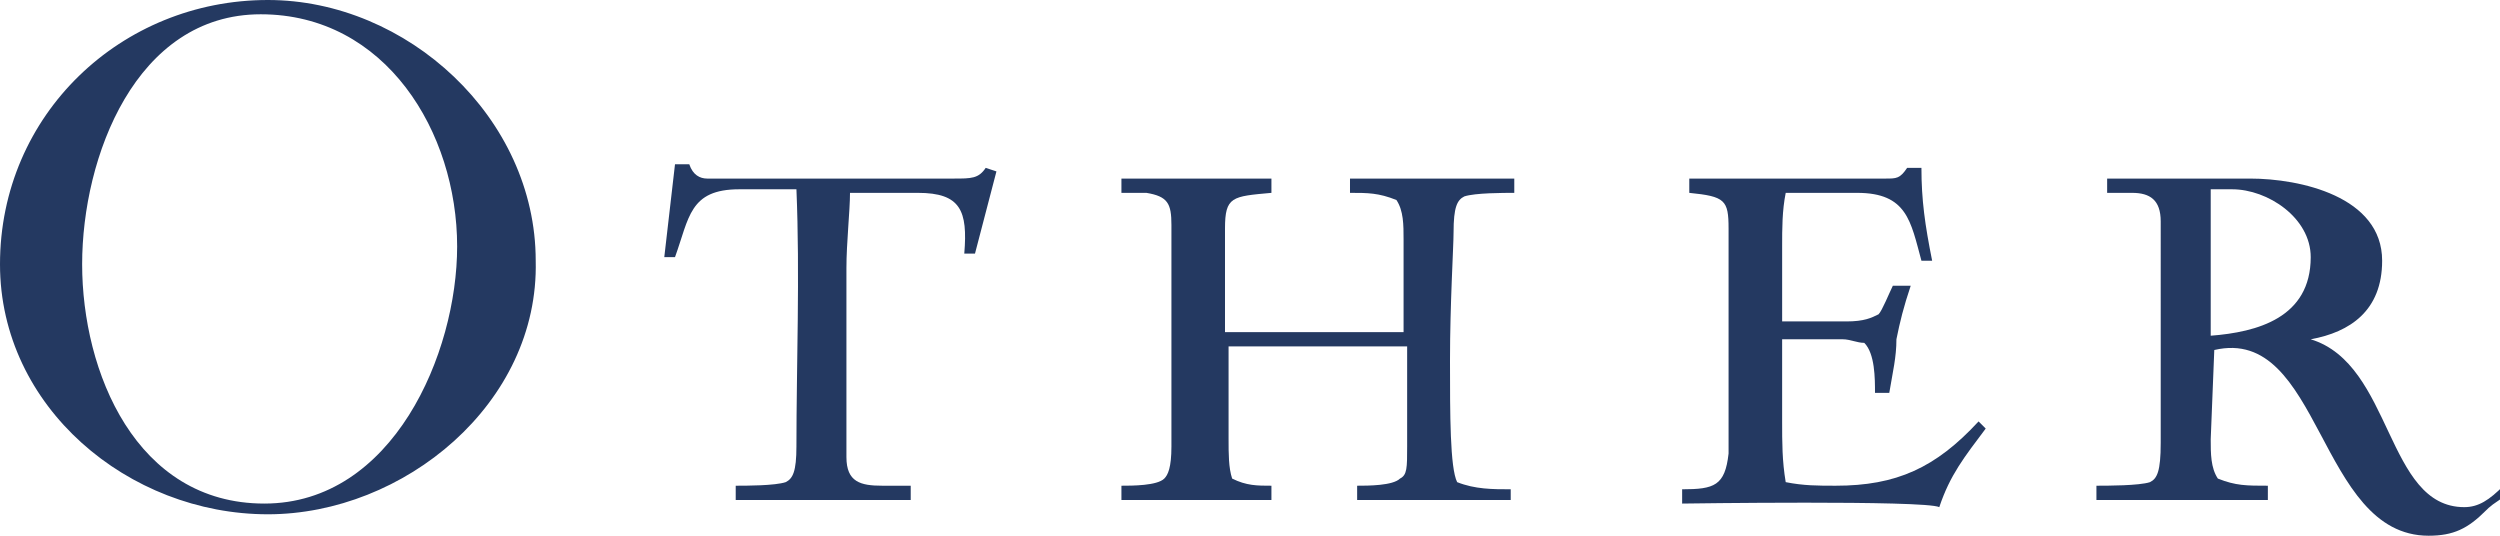
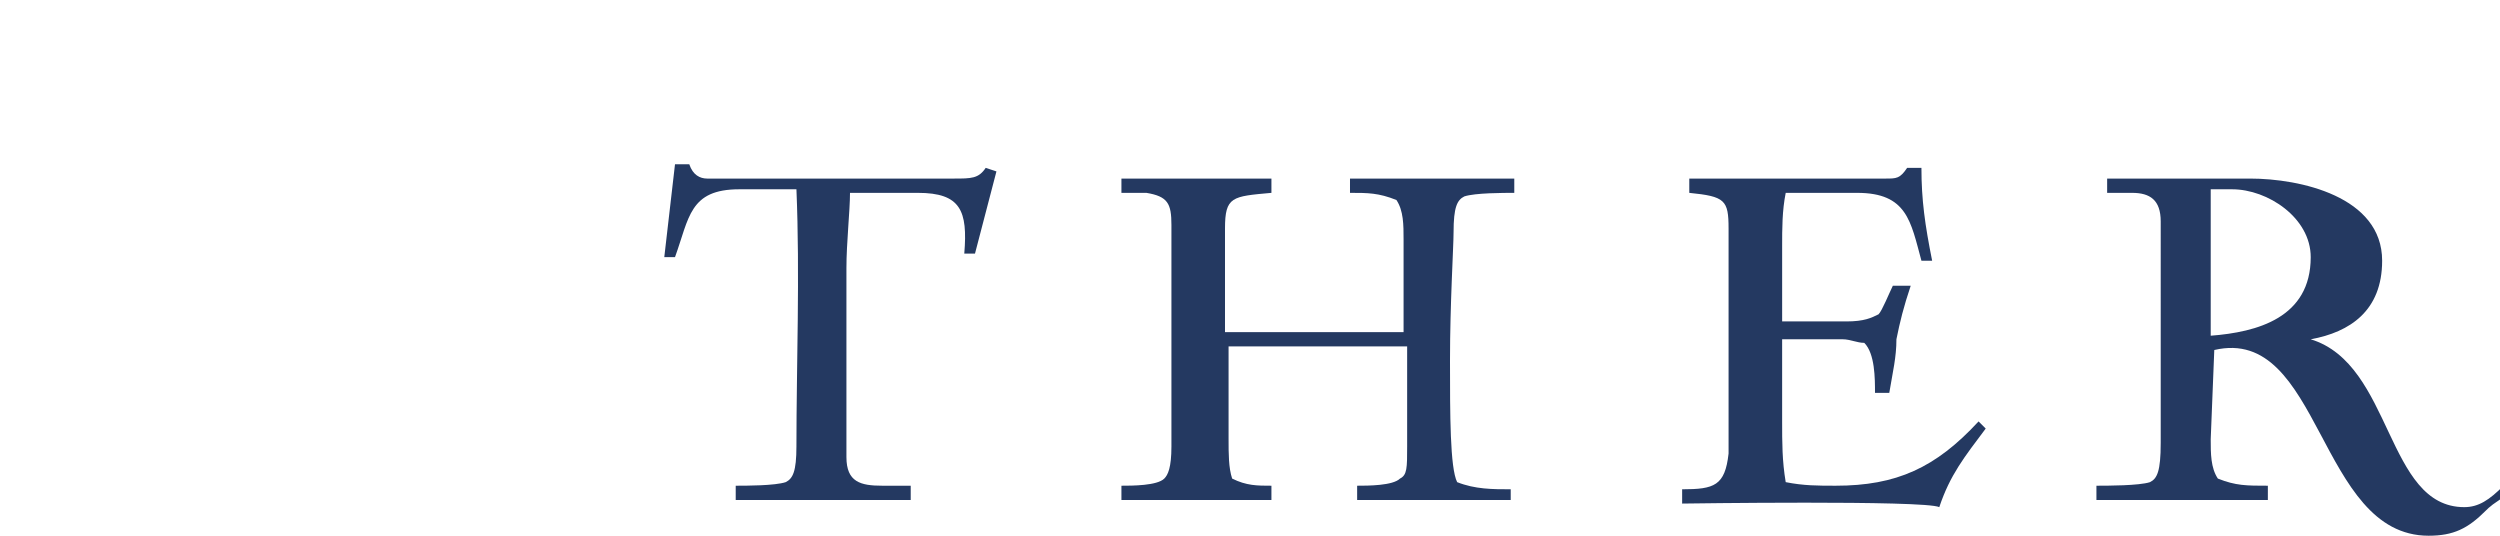
<svg xmlns="http://www.w3.org/2000/svg" version="1.1" id="レイヤー_1" x="0px" y="0px" viewBox="0 0 70 15" style="enable-background:new 0 0 70 15;" xml:space="preserve">
  <style type="text/css">
	.st0{fill:#243961;}
</style>
  <g>
    <g>
-       <path class="st0" d="M7.5,14.4c-3.9,0-7.5-3-7.5-7C0,3.2,3.4,0,7.5,0c3.9,0,7.5,3.3,7.5,7.3C15.1,11.3,11.3,14.4,7.5,14.4z     M7.3,0.4c-3.5,0-5,4-5,7c0,3,1.5,6.7,5.1,6.7c3.6,0,5.4-4.2,5.4-7.2C12.8,3.7,10.8,0.4,7.3,0.4z" />
      <path class="st0" d="M27.3,7.1H27c0.1-1.2-0.1-1.7-1.3-1.7h-1.9c0,0.5-0.1,1.4-0.1,2.1v5.3c0,0.7,0.4,0.8,1,0.8c0.2,0,0.4,0,0.8,0    V14h-4.9v-0.4c0.3,0,1.1,0,1.4-0.1c0.2-0.1,0.3-0.3,0.3-1c0-2.3,0.1-4.8,0-7.2h-1.6c-1.4,0-1.4,0.8-1.8,1.9h-0.3    c0.1-0.9,0.2-1.7,0.3-2.6h0.4C19.4,4.9,19.6,5,19.8,5l6.9,0c0.5,0,0.7,0,0.9-0.3l0.3,0.1L27.3,7.1z" />
      <path class="st0" d="M38,14v-0.4c0.3,0,1,0,1.2-0.2c0.2-0.1,0.2-0.3,0.2-0.9V9.7h-5v2.6c0,0.4,0,0.8,0.1,1.1    c0.4,0.2,0.7,0.2,1.1,0.2V14h-4.2v-0.4c0.3,0,1,0,1.2-0.2c0.1-0.1,0.2-0.3,0.2-0.9V6.3c0-0.6-0.1-0.8-0.7-0.9c-0.2,0-0.4,0-0.7,0    V5h4.2v0.4c-1.1,0.1-1.3,0.1-1.3,1l0,2.9h5V6.7c0-0.4,0-0.8-0.2-1.1c-0.5-0.2-0.8-0.2-1.3-0.2V5h4.6v0.4c-0.3,0-1.1,0-1.4,0.1    c-0.2,0.1-0.3,0.3-0.3,1c0,0.4-0.1,2-0.1,3.6c0,1.5,0,3,0.2,3.4c0.5,0.2,1,0.2,1.5,0.2V14H38z" />
      <path class="st0" d="M54.3,14.2c-0.4-0.2-7.2-0.1-7.2-0.1v-0.4c0.9,0,1.2-0.1,1.3-1c0-0.3,0-0.6,0-0.9l0-5.4c0-0.8-0.1-0.9-1.1-1    V5l5.5,0c0.3,0,0.4,0,0.6-0.3h0.4c0,0.9,0.1,1.6,0.3,2.6h-0.3c-0.3-1.1-0.4-1.9-1.8-1.9h-1.3c-0.2,0-0.5,0-0.7,0    c-0.1,0.5-0.1,1-0.1,1.5V9h1.8c0.5,0,0.7-0.1,0.9-0.2C52.7,8.7,52.9,8.2,53,8h0.5c-0.2,0.6-0.3,1-0.4,1.5c0,0.5-0.1,0.9-0.2,1.5    h-0.4c0-0.4,0-1.1-0.3-1.4c-0.2,0-0.4-0.1-0.6-0.1h-1.7v2.3c0,0.6,0,1.1,0.1,1.7c0.5,0.1,0.9,0.1,1.4,0.1c1.7,0,2.8-0.5,4-1.8    l0.2,0.2C55,12.8,54.6,13.3,54.3,14.2z" />
      <path class="st0" d="M69.6,14.3C69.1,14.8,68.7,15,68,15c-3.1,0-3-5.9-6-5.2l-0.1,2.5c0,0.4,0,0.8,0.2,1.1    c0.5,0.2,0.8,0.2,1.4,0.2V14h-4.8v-0.4c0.3,0,1.2,0,1.5-0.1c0.2-0.1,0.3-0.3,0.3-1.1V6.2c0-0.6-0.3-0.8-0.8-0.8    c-0.2,0-0.4,0-0.7,0V5h4c1.4,0,3.7,0.5,3.7,2.3c0,1.4-0.9,2-2,2.2c2.3,0.7,2.1,4.7,4.3,4.7c0.4,0,0.7-0.2,1.1-0.6l0.2,0.2    C69.8,14.1,69.7,14.2,69.6,14.3z M62.5,5.3c-0.2,0-0.4,0-0.6,0c0,1.1,0,3,0,4.1c1.3-0.1,2.8-0.5,2.8-2.2    C64.7,6.1,63.5,5.3,62.5,5.3z" />
    </g>
  </g>
</svg>